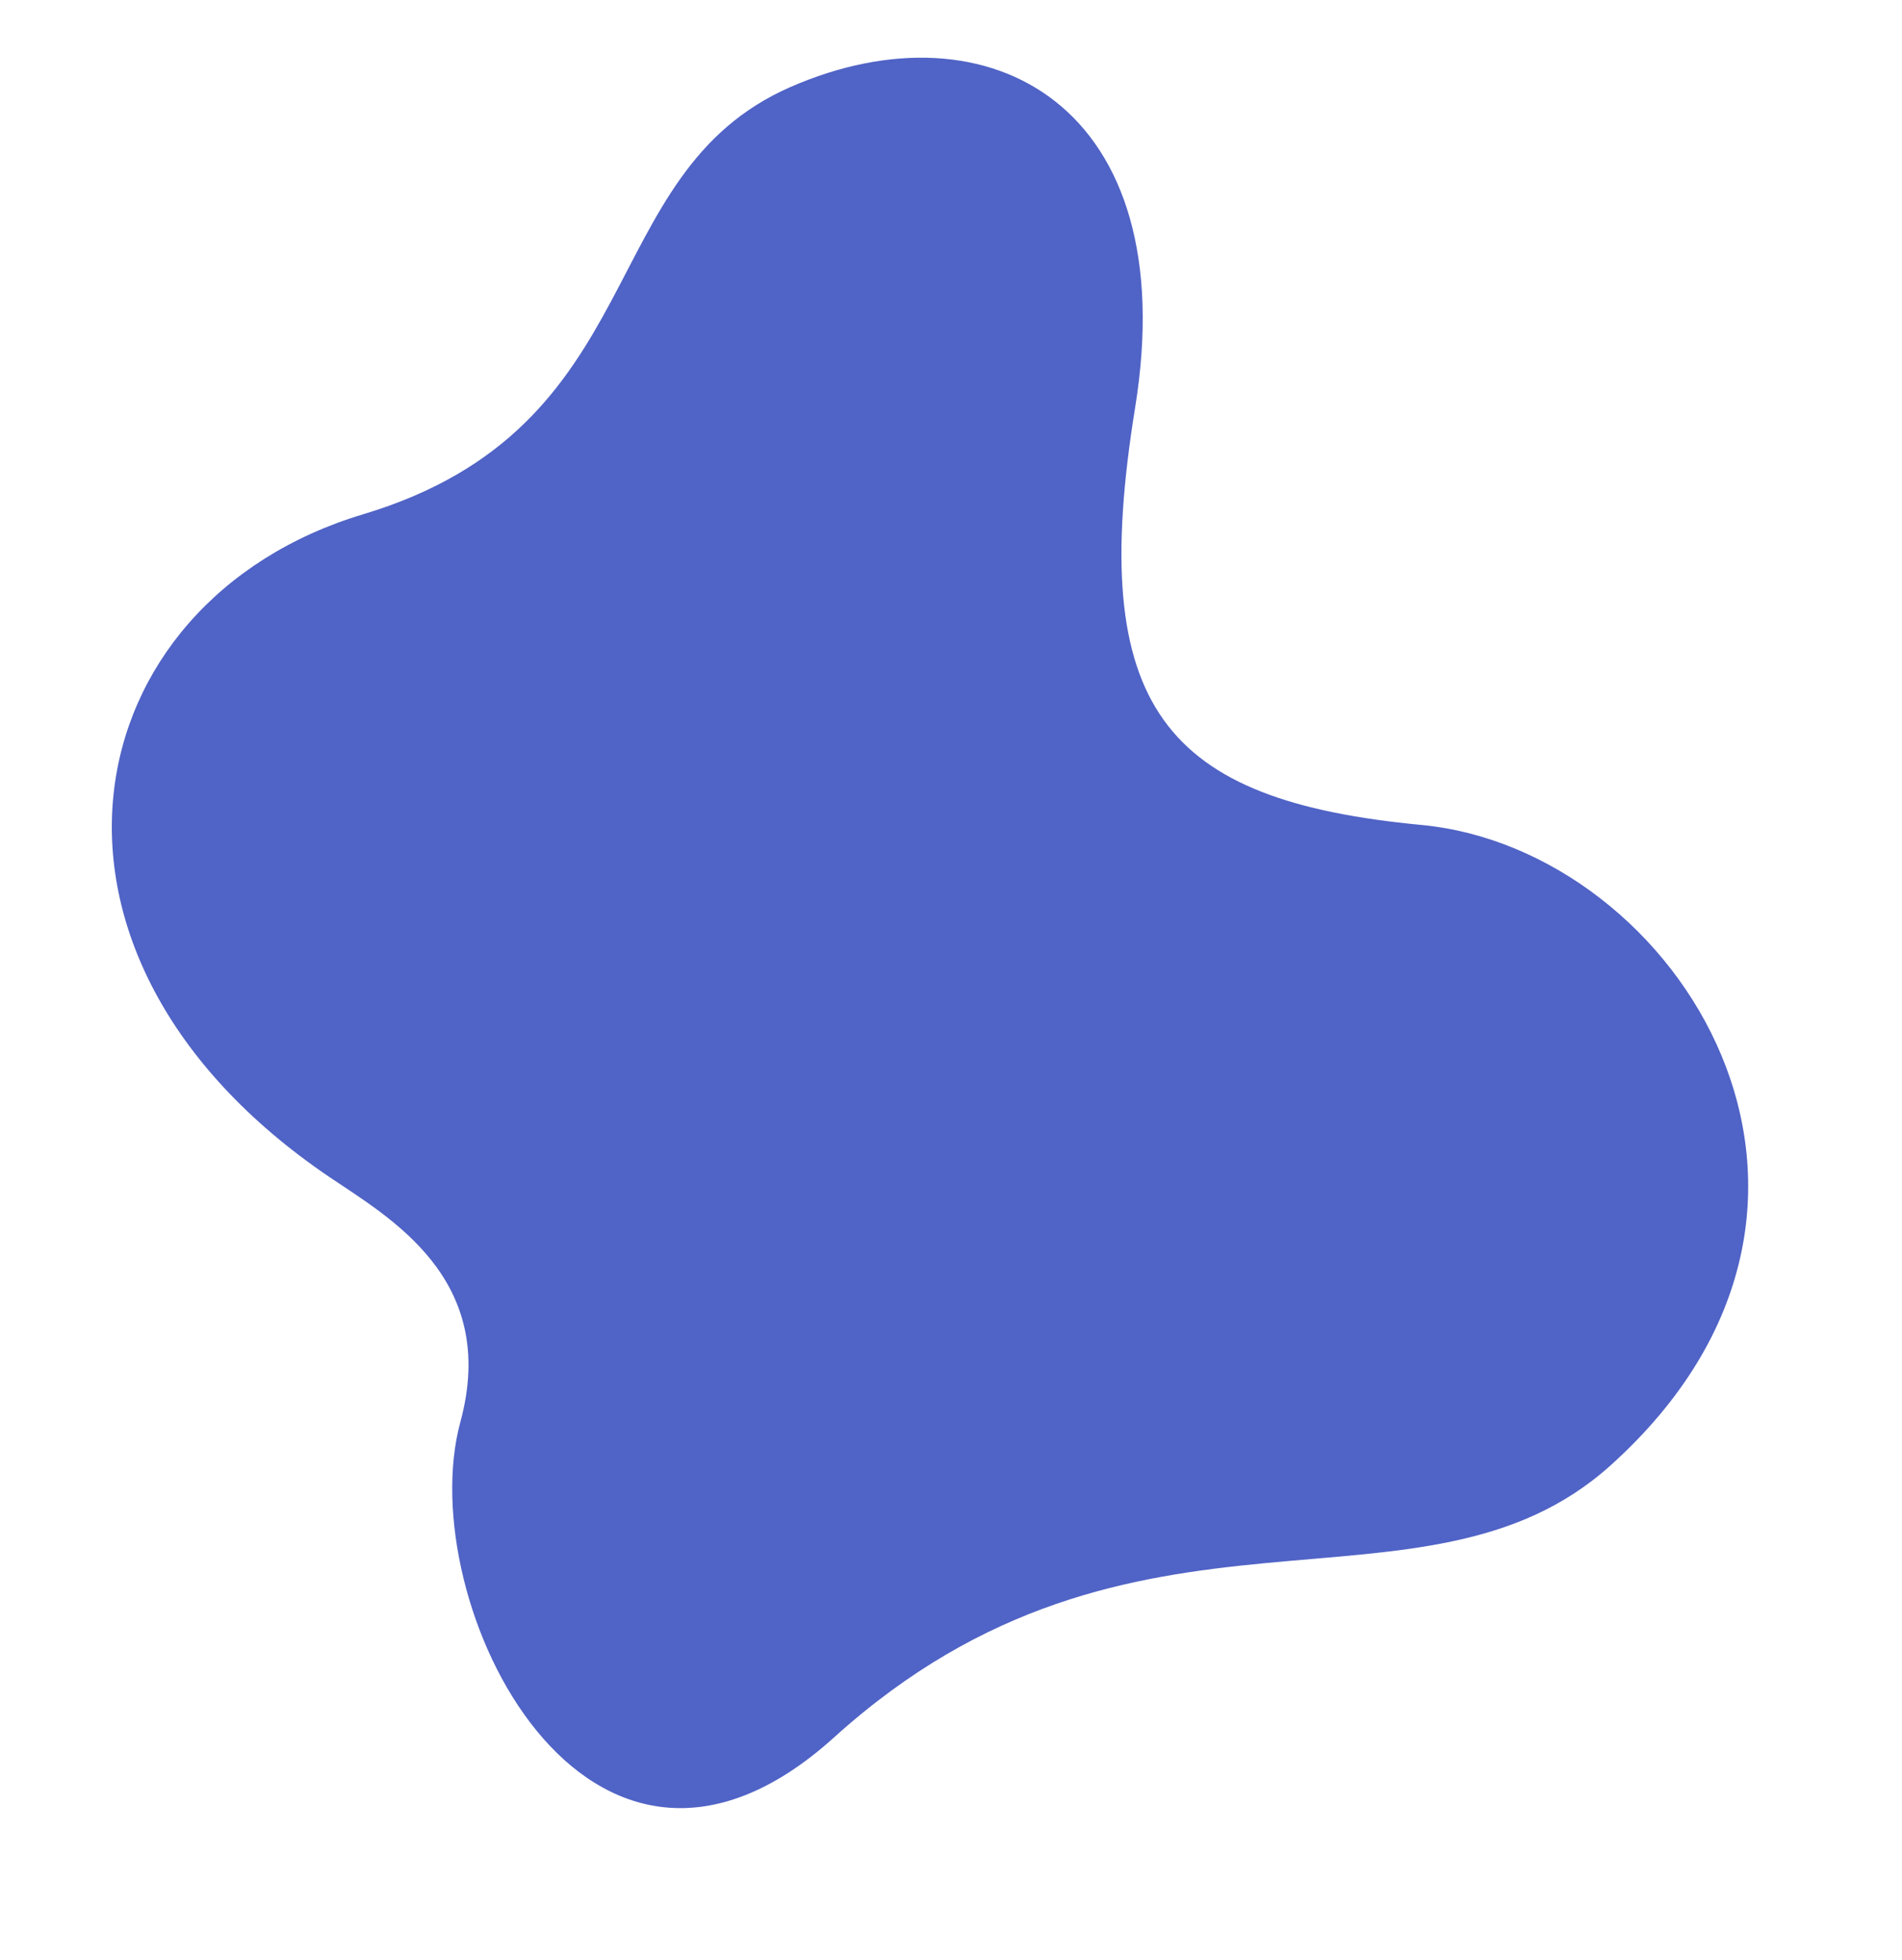
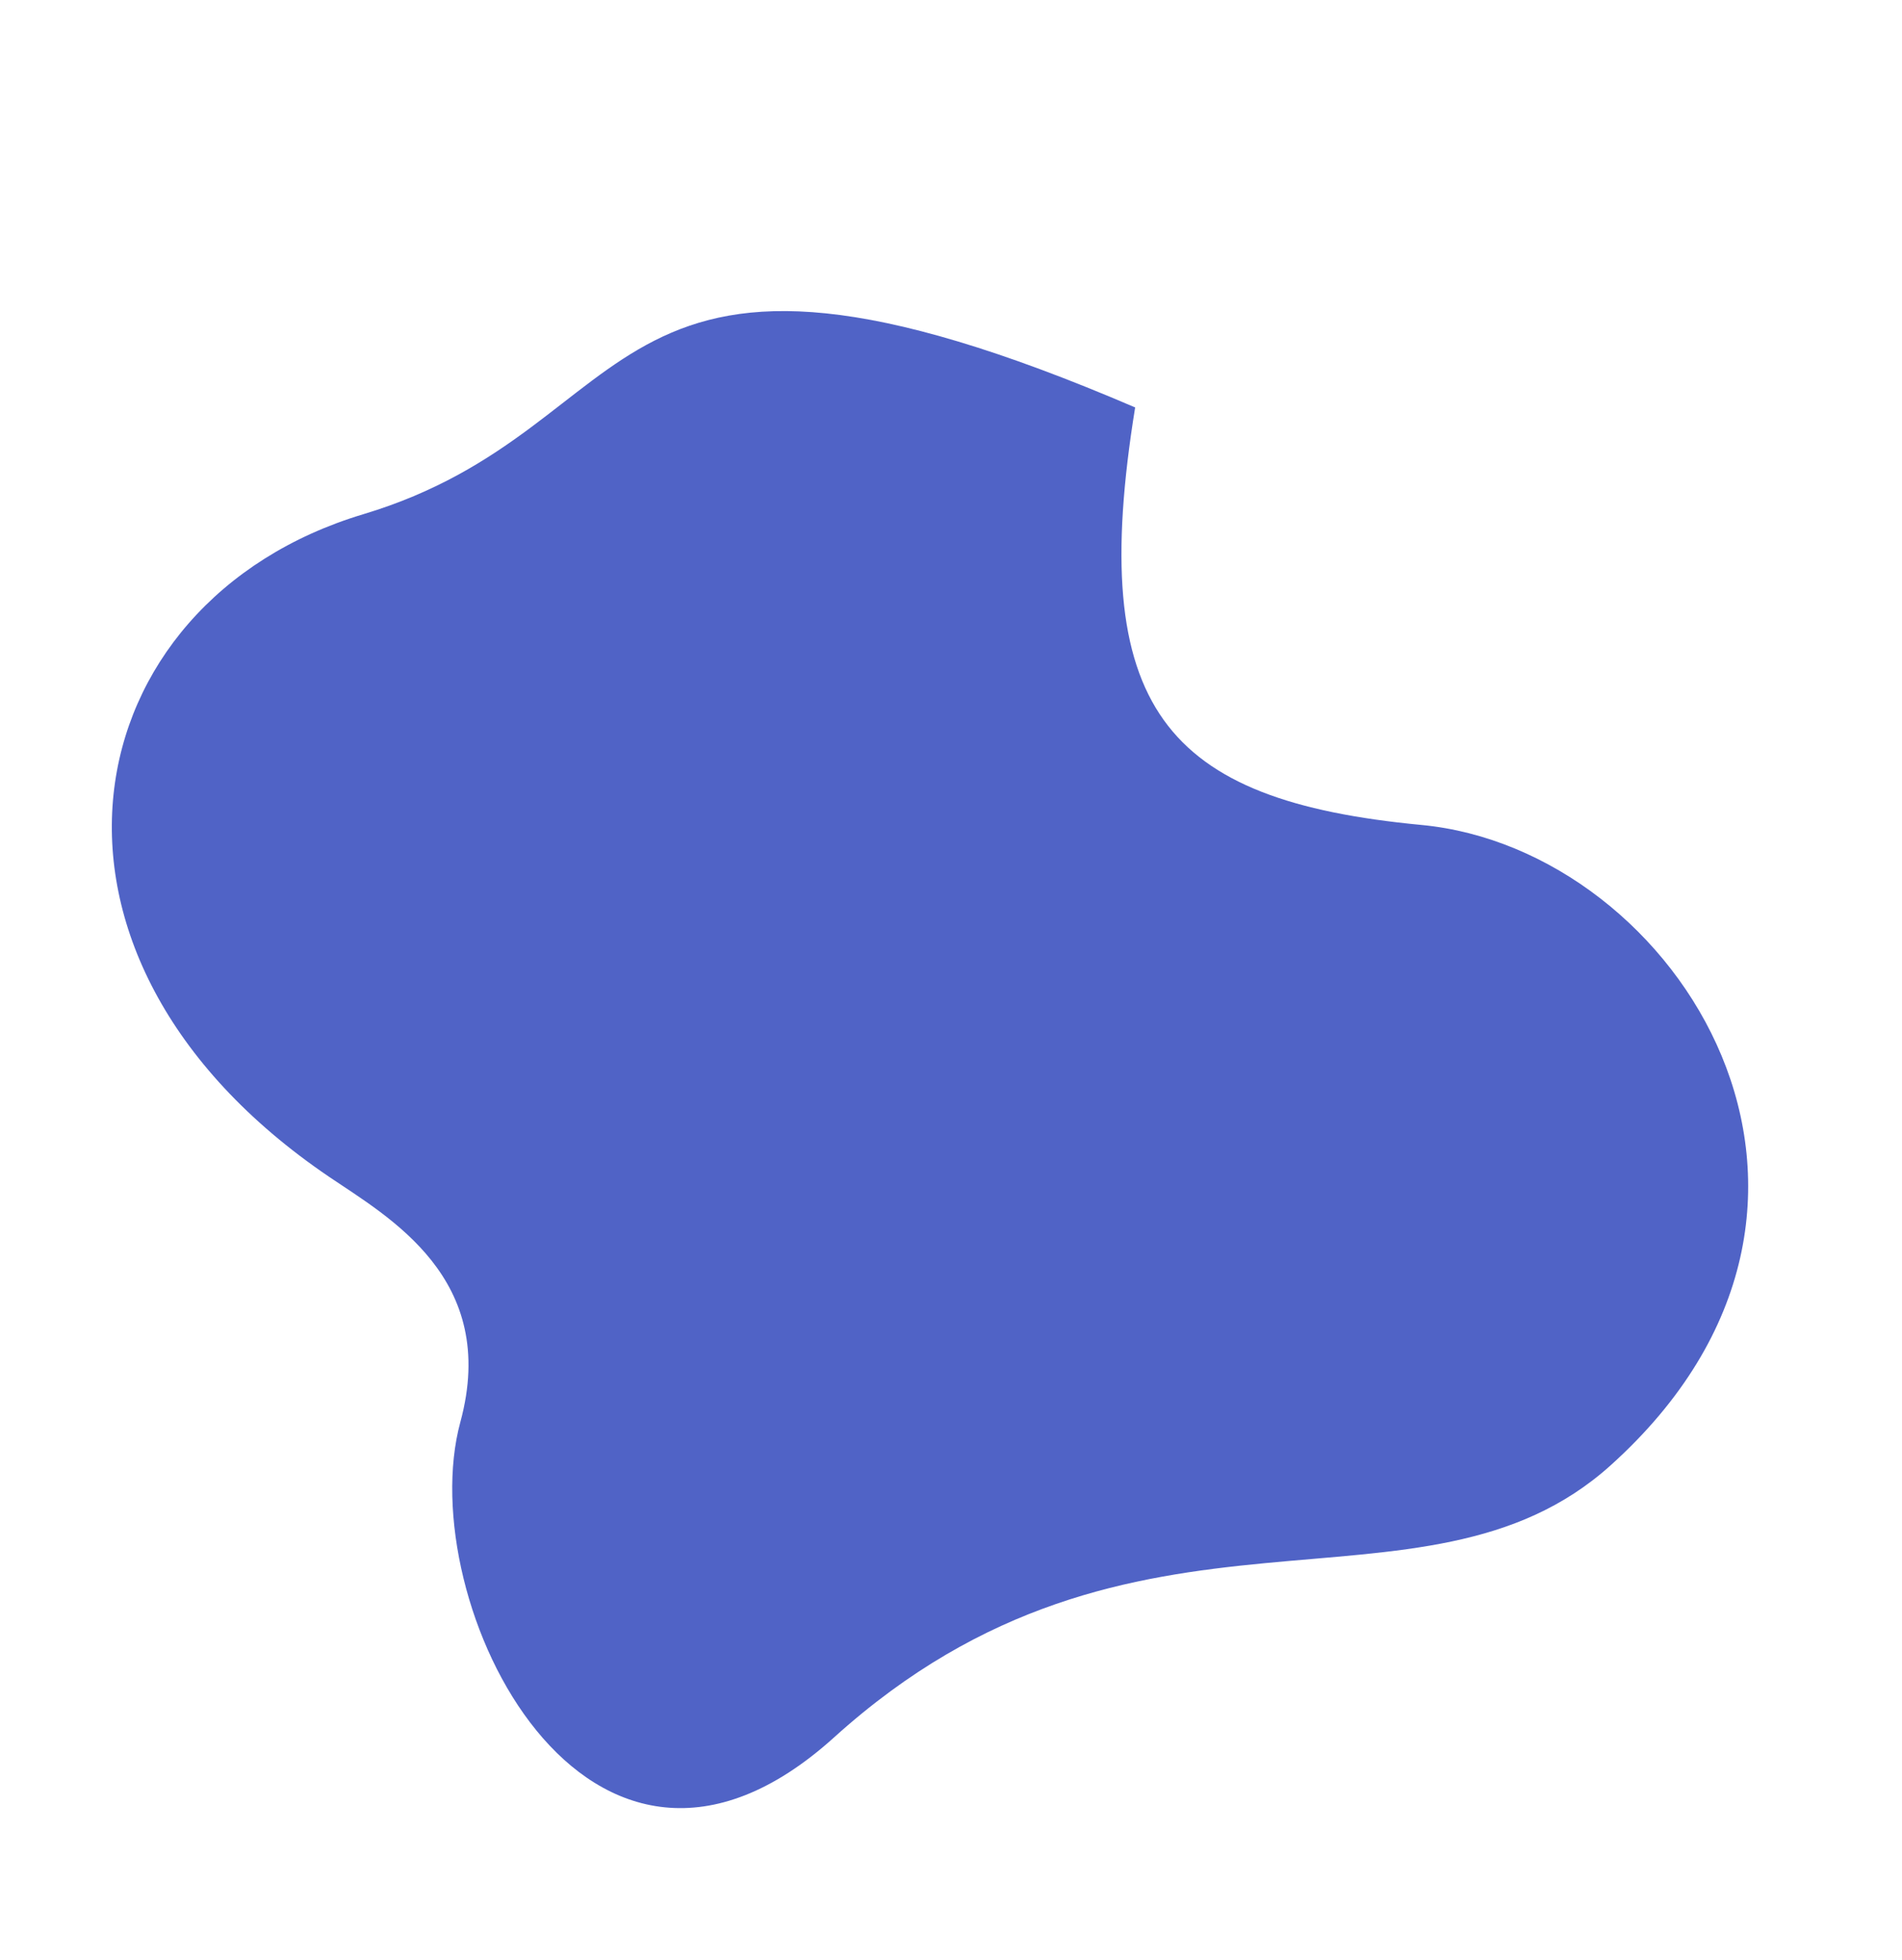
<svg xmlns="http://www.w3.org/2000/svg" fill="none" height="2331.0" preserveAspectRatio="xMidYMid meet" style="fill: none;" version="1.0" viewBox="644.0 150.4 2262.0 2331.0" width="2262.0" zoomAndPan="magnify">
  <g id="change1_1">
-     <path d="M1076 761.914C729.5 865.914 644 1284.41 1035.5 1549.91C1106 1597.72 1237.9 1670.61 1191.5 1841.41C1133.5 2054.91 1342.76 2481.39 1636 2216.41C1994 1892.91 2334.5 2095.51 2559.5 1892.91C2906 1580.91 2640 1160.41 2334.5 1131.41C2029 1102.41 1936 992.914 1994 634.914C2052 276.914 1820.5 150.414 1584 253.914C1347.5 357.414 1422.5 657.914 1076 761.914Z" fill="#5063C6" />
+     <path d="M1076 761.914C729.5 865.914 644 1284.41 1035.5 1549.91C1106 1597.72 1237.9 1670.61 1191.5 1841.41C1133.5 2054.91 1342.76 2481.39 1636 2216.41C1994 1892.91 2334.5 2095.51 2559.5 1892.91C2906 1580.91 2640 1160.41 2334.5 1131.41C2029 1102.41 1936 992.914 1994 634.914C1347.5 357.414 1422.5 657.914 1076 761.914Z" fill="#5063C6" />
  </g>
</svg>